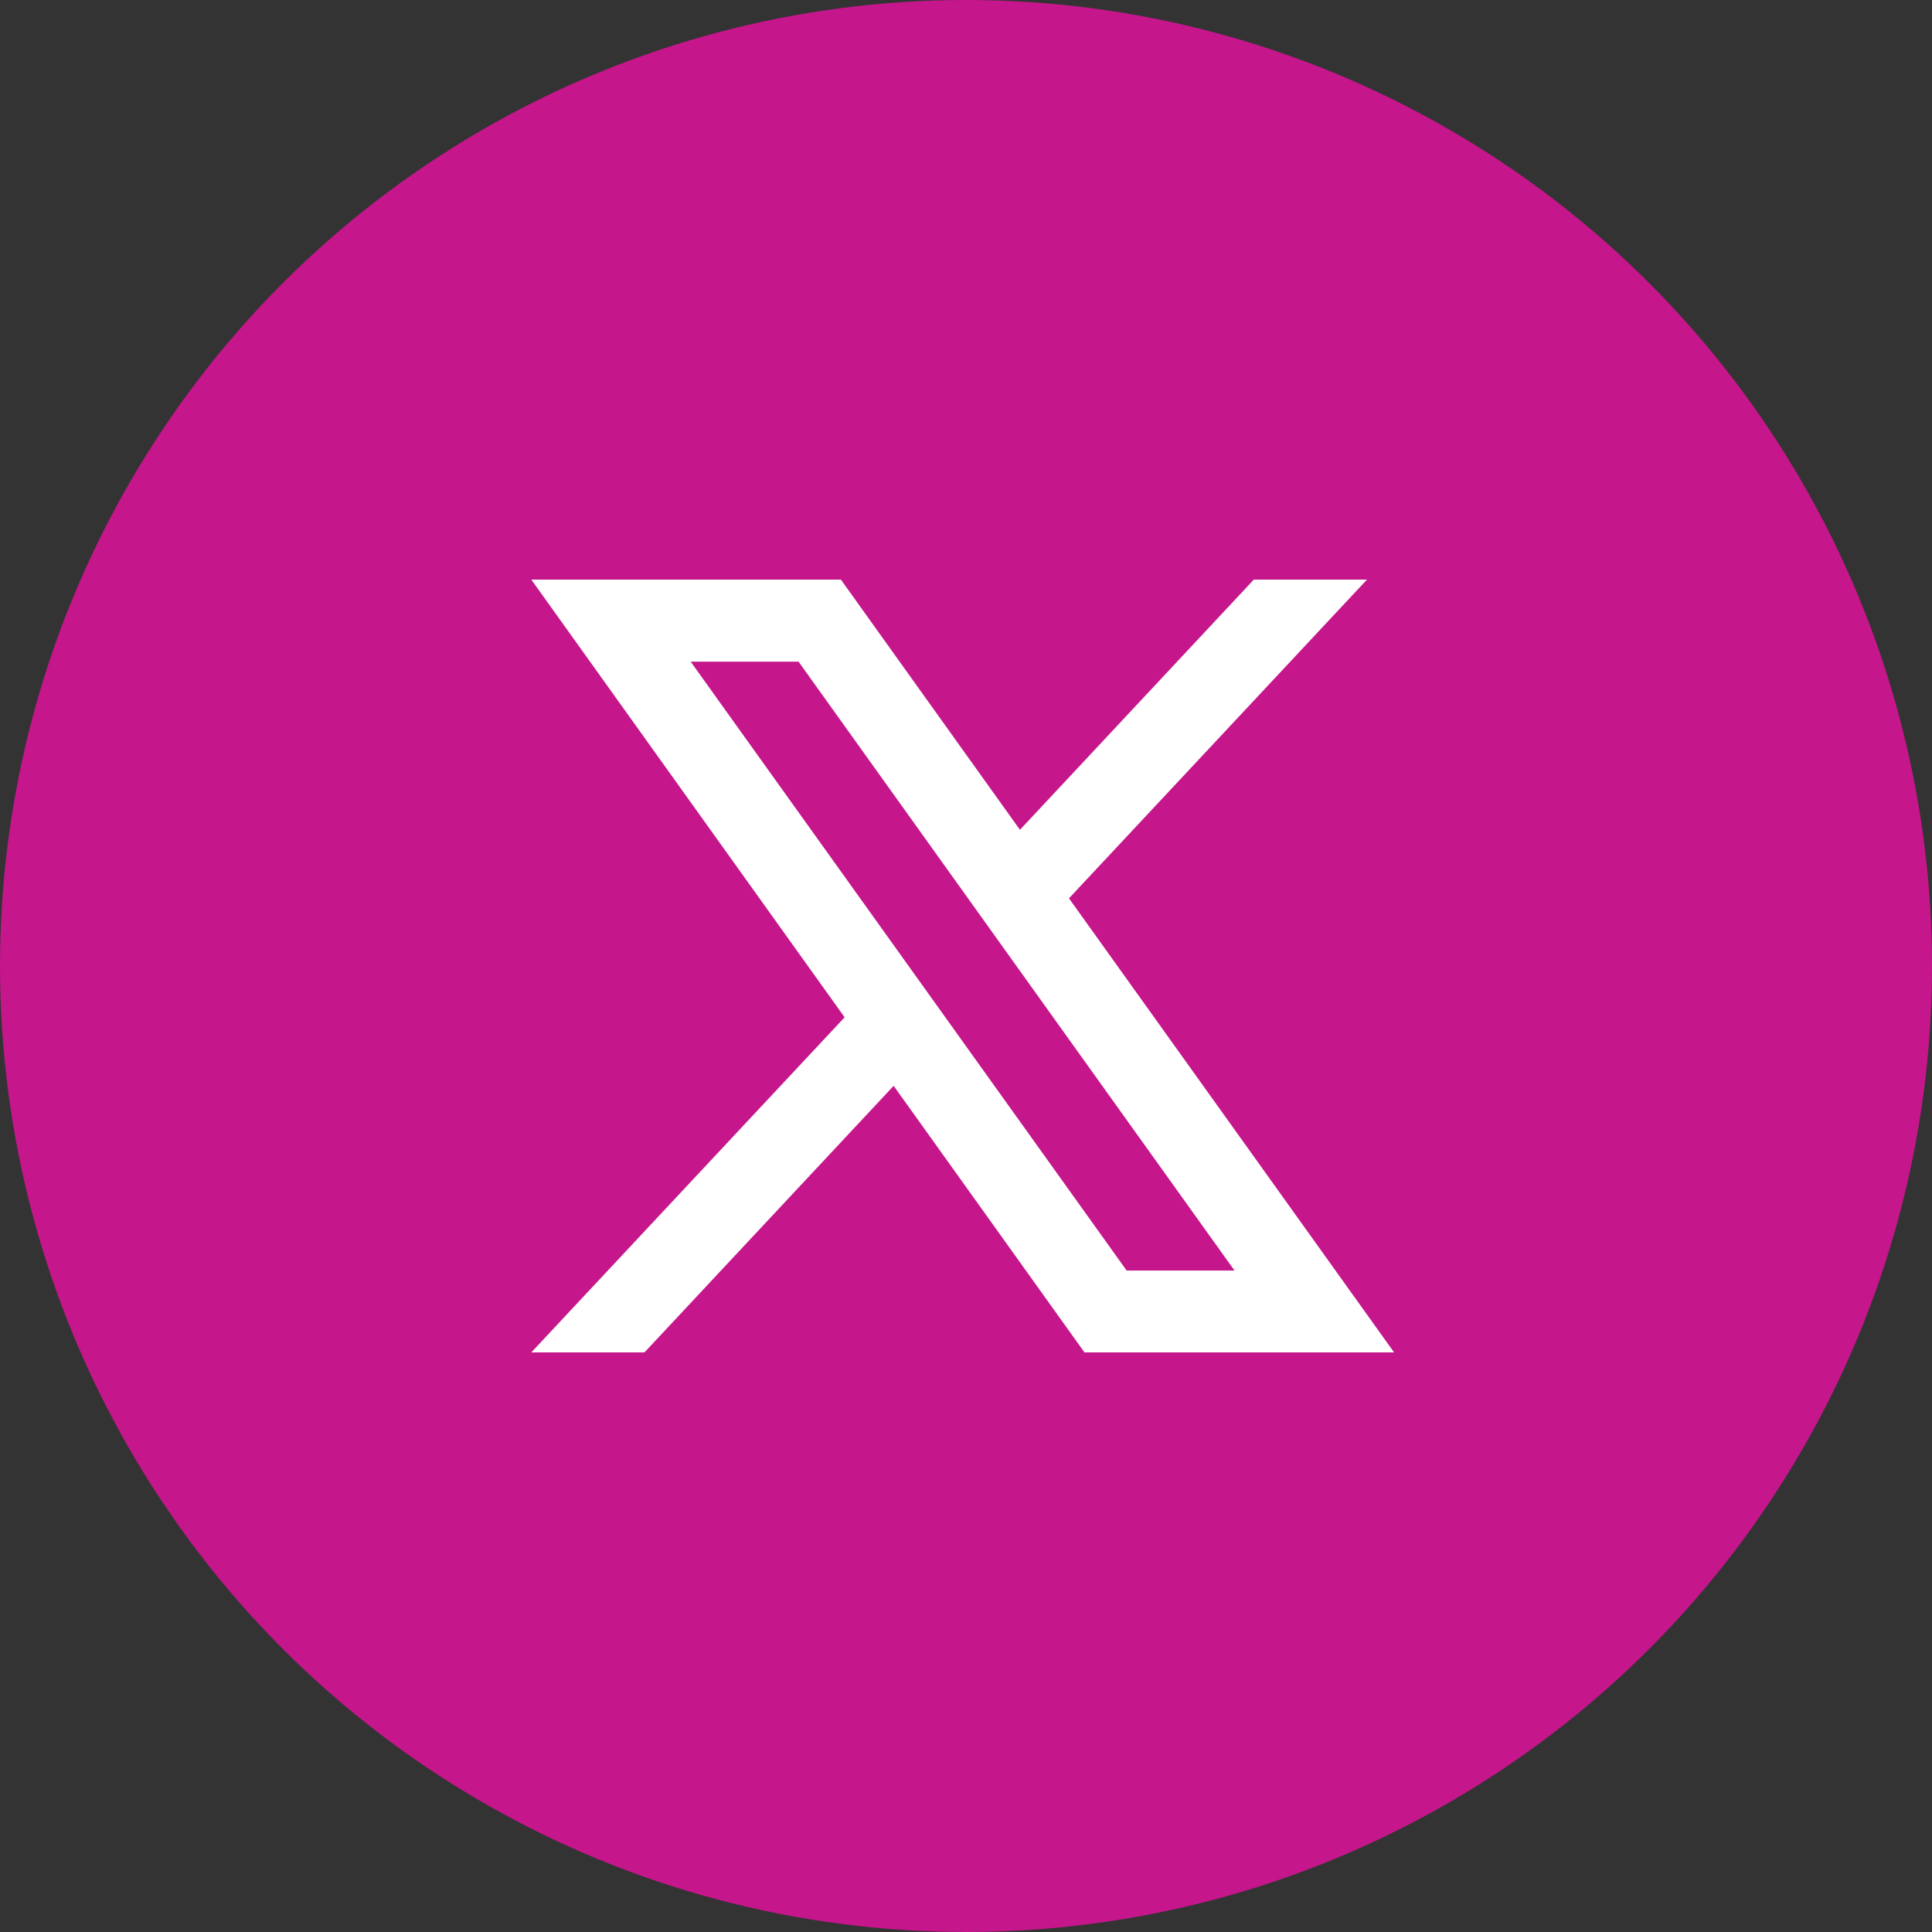
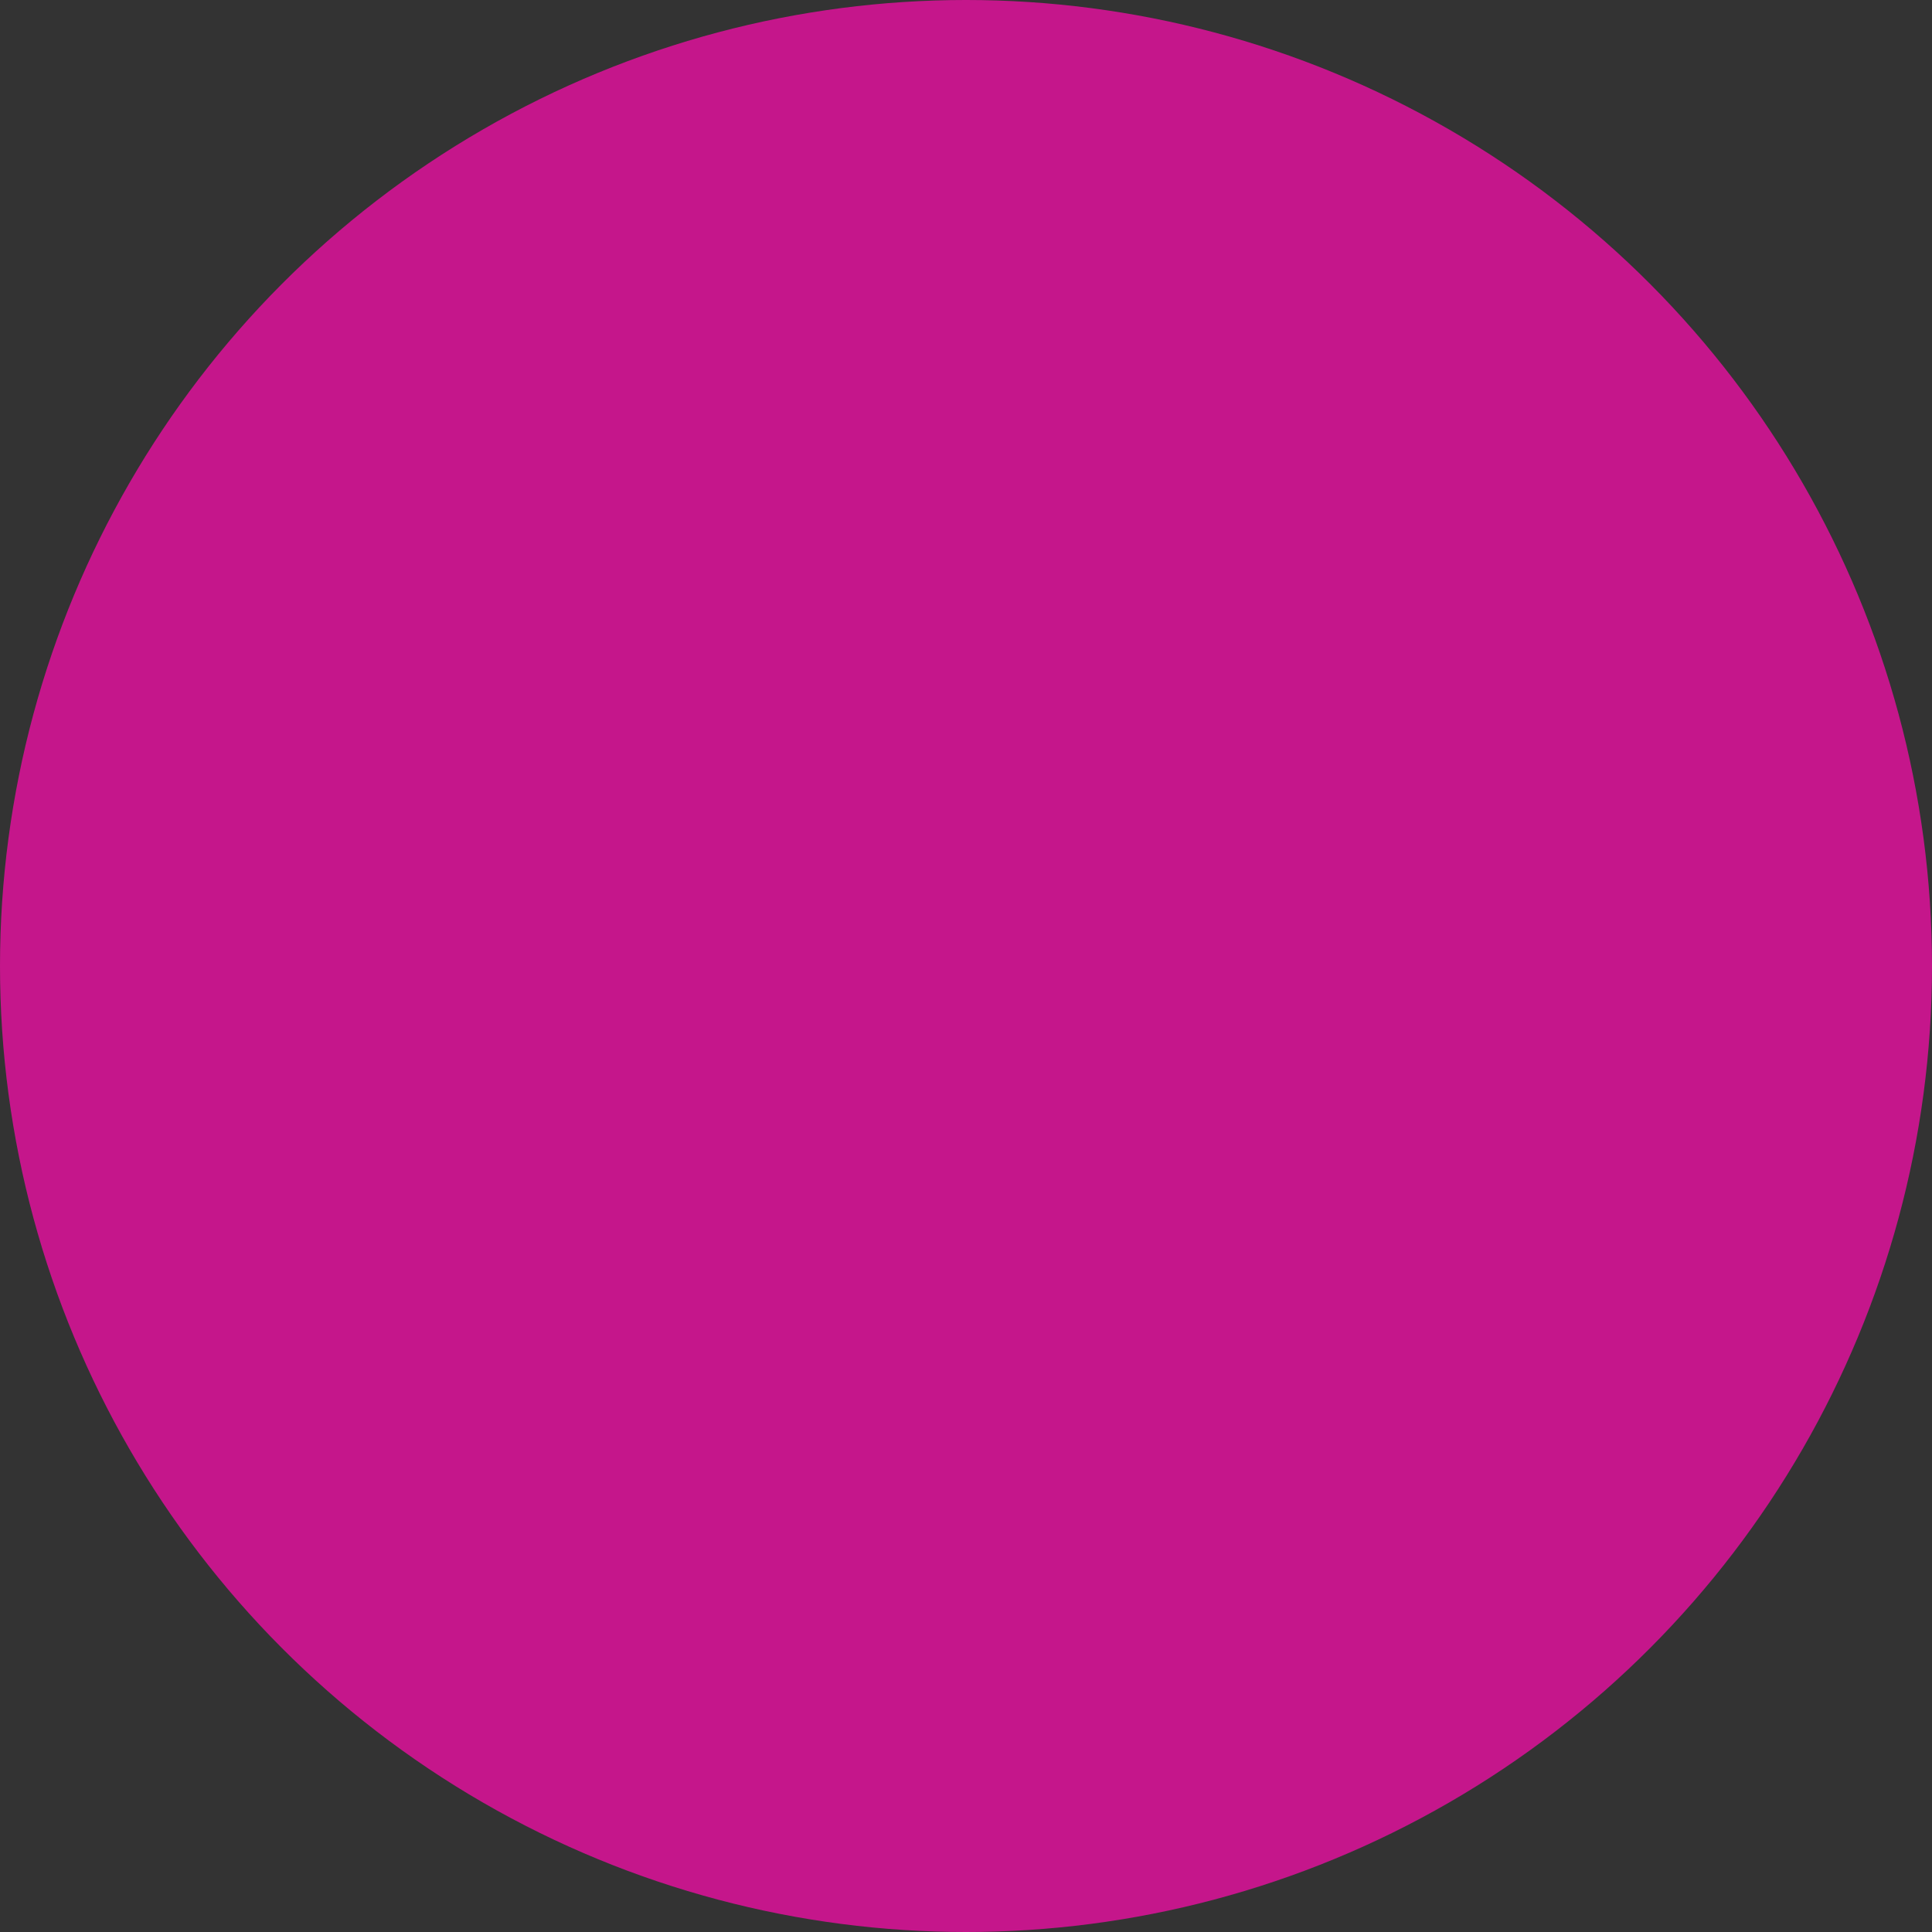
<svg xmlns="http://www.w3.org/2000/svg" width="40" height="40" viewBox="0 0 40 40" fill="none">
  <rect x="0" y="0" width="40" height="40" fill="#333333" stroke="none" />
  <circle cx="20" cy="20" r="20" fill="#C5168B" />
-   <path d="M22.132 18.599L28.302 12H25.959L21.117 17.18L17.41 12H11L17.487 21.062L11 28H13.343L18.502 22.481L22.453 28H28.863L22.132 18.599ZM14.3 13.699H16.533L25.559 26.305H23.326L14.3 13.699Z" fill="white" />
</svg>